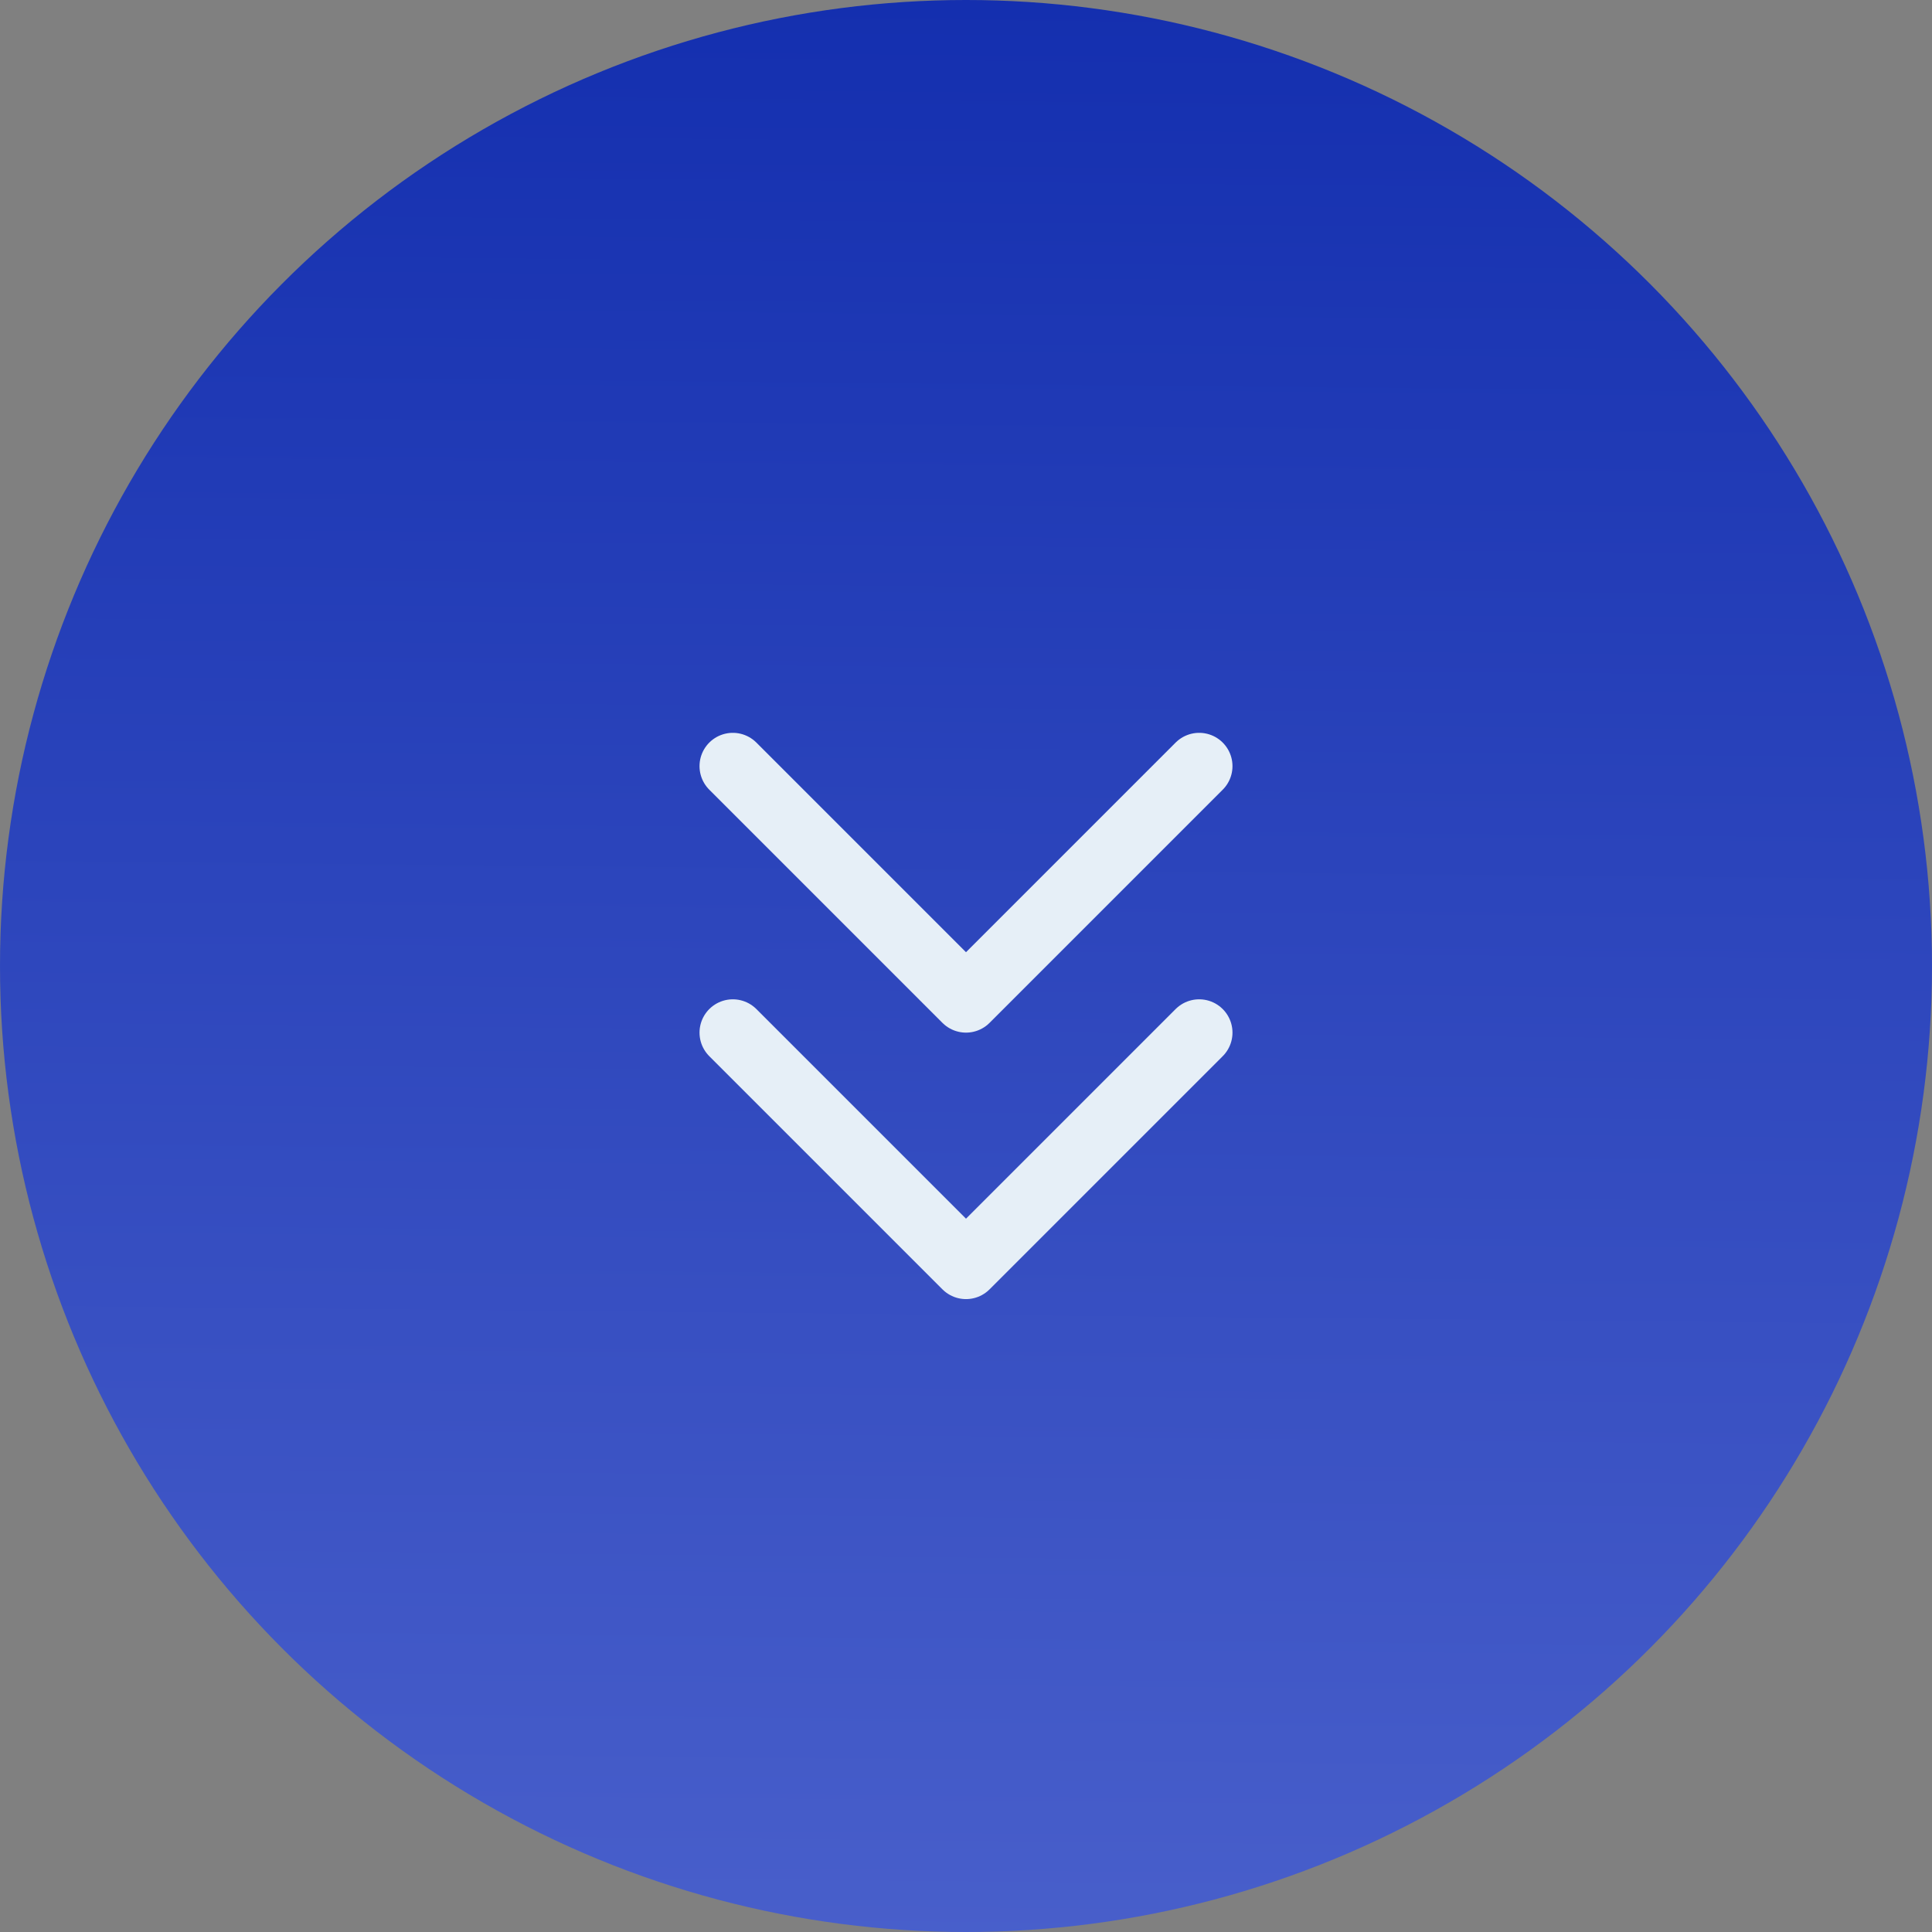
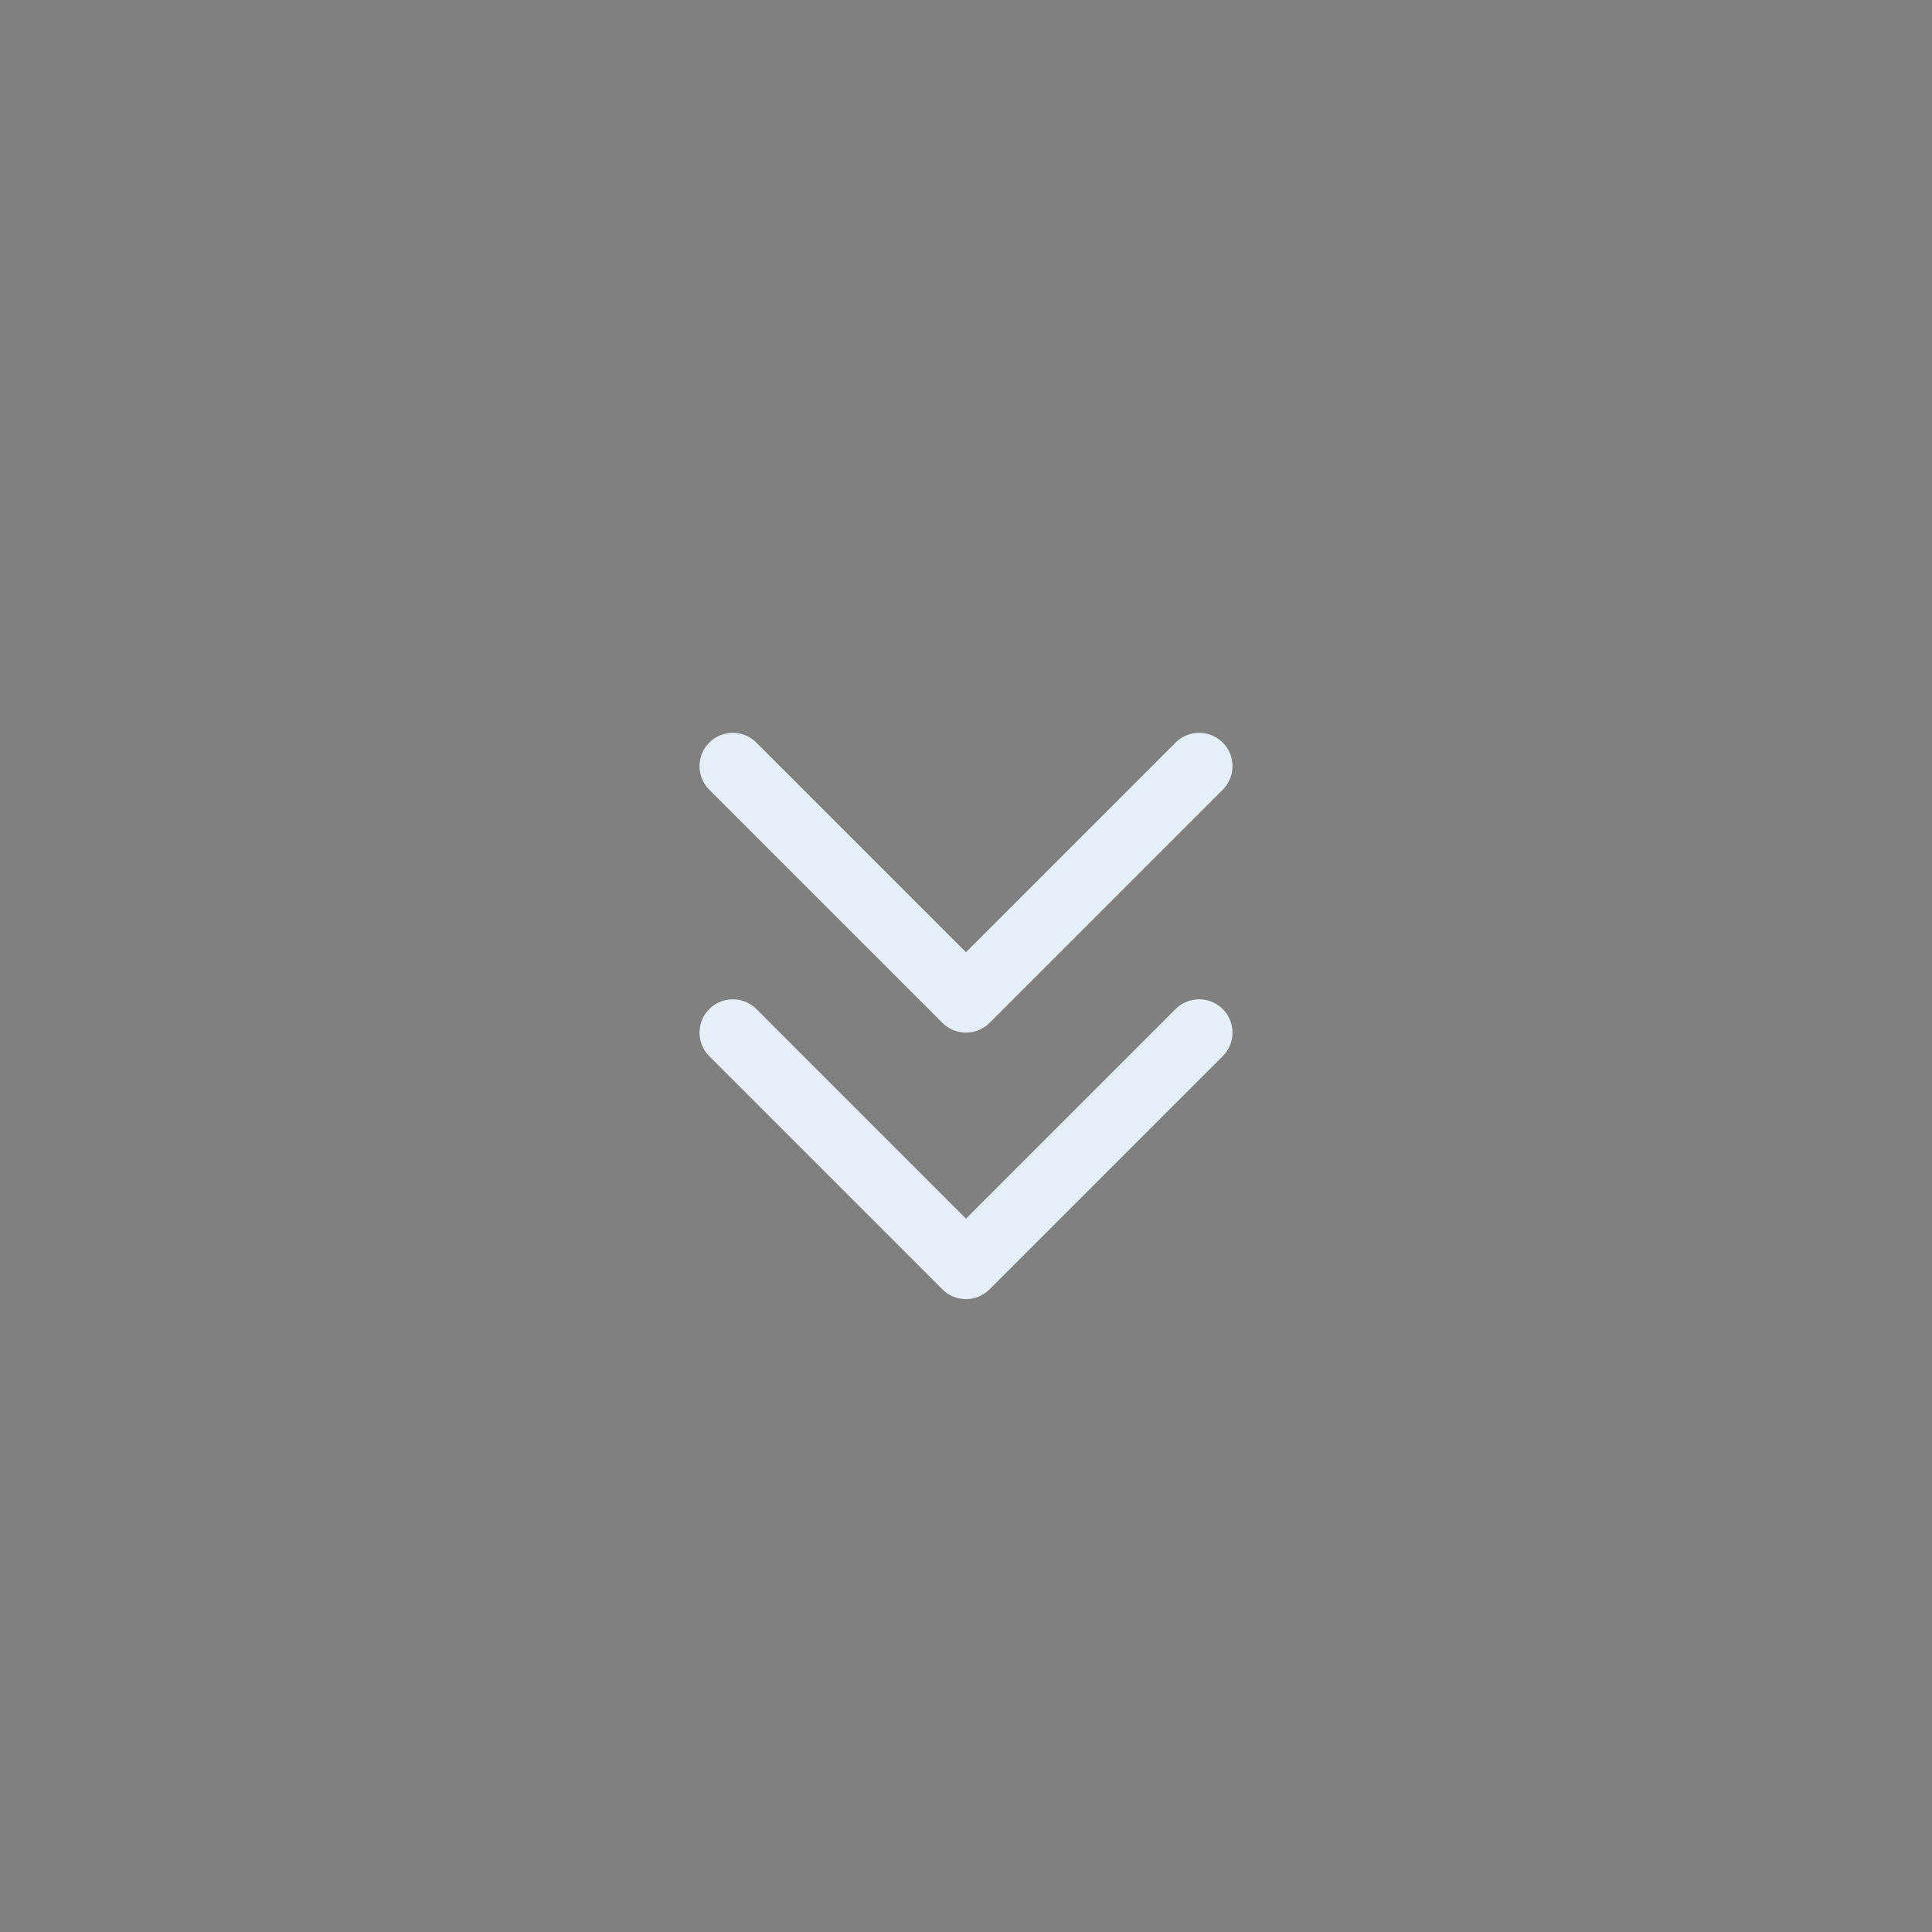
<svg xmlns="http://www.w3.org/2000/svg" width="58" height="58" viewBox="0 0 58 58" fill="none">
  <rect x="0" y="0" width="58" height="58" fill="#808080" stroke="none" />
-   <circle cx="29" cy="29" r="29" fill="url(#paint0_linear_3024_11089)" />
  <path d="M36 31L29 38L22 31M36 23L29 30L22 23" stroke="#E6EFF7" stroke-width="2" stroke-linecap="round" stroke-linejoin="round" />
  <defs>
    <linearGradient id="paint0_linear_3024_11089" x1="29" y1="2.05264e-08" x2="27.623" y2="144.505" gradientUnits="userSpaceOnUse">
      <stop stop-color="#142FAF" />
      <stop offset="1" stop-color="#96A6F4" />
    </linearGradient>
  </defs>
</svg>